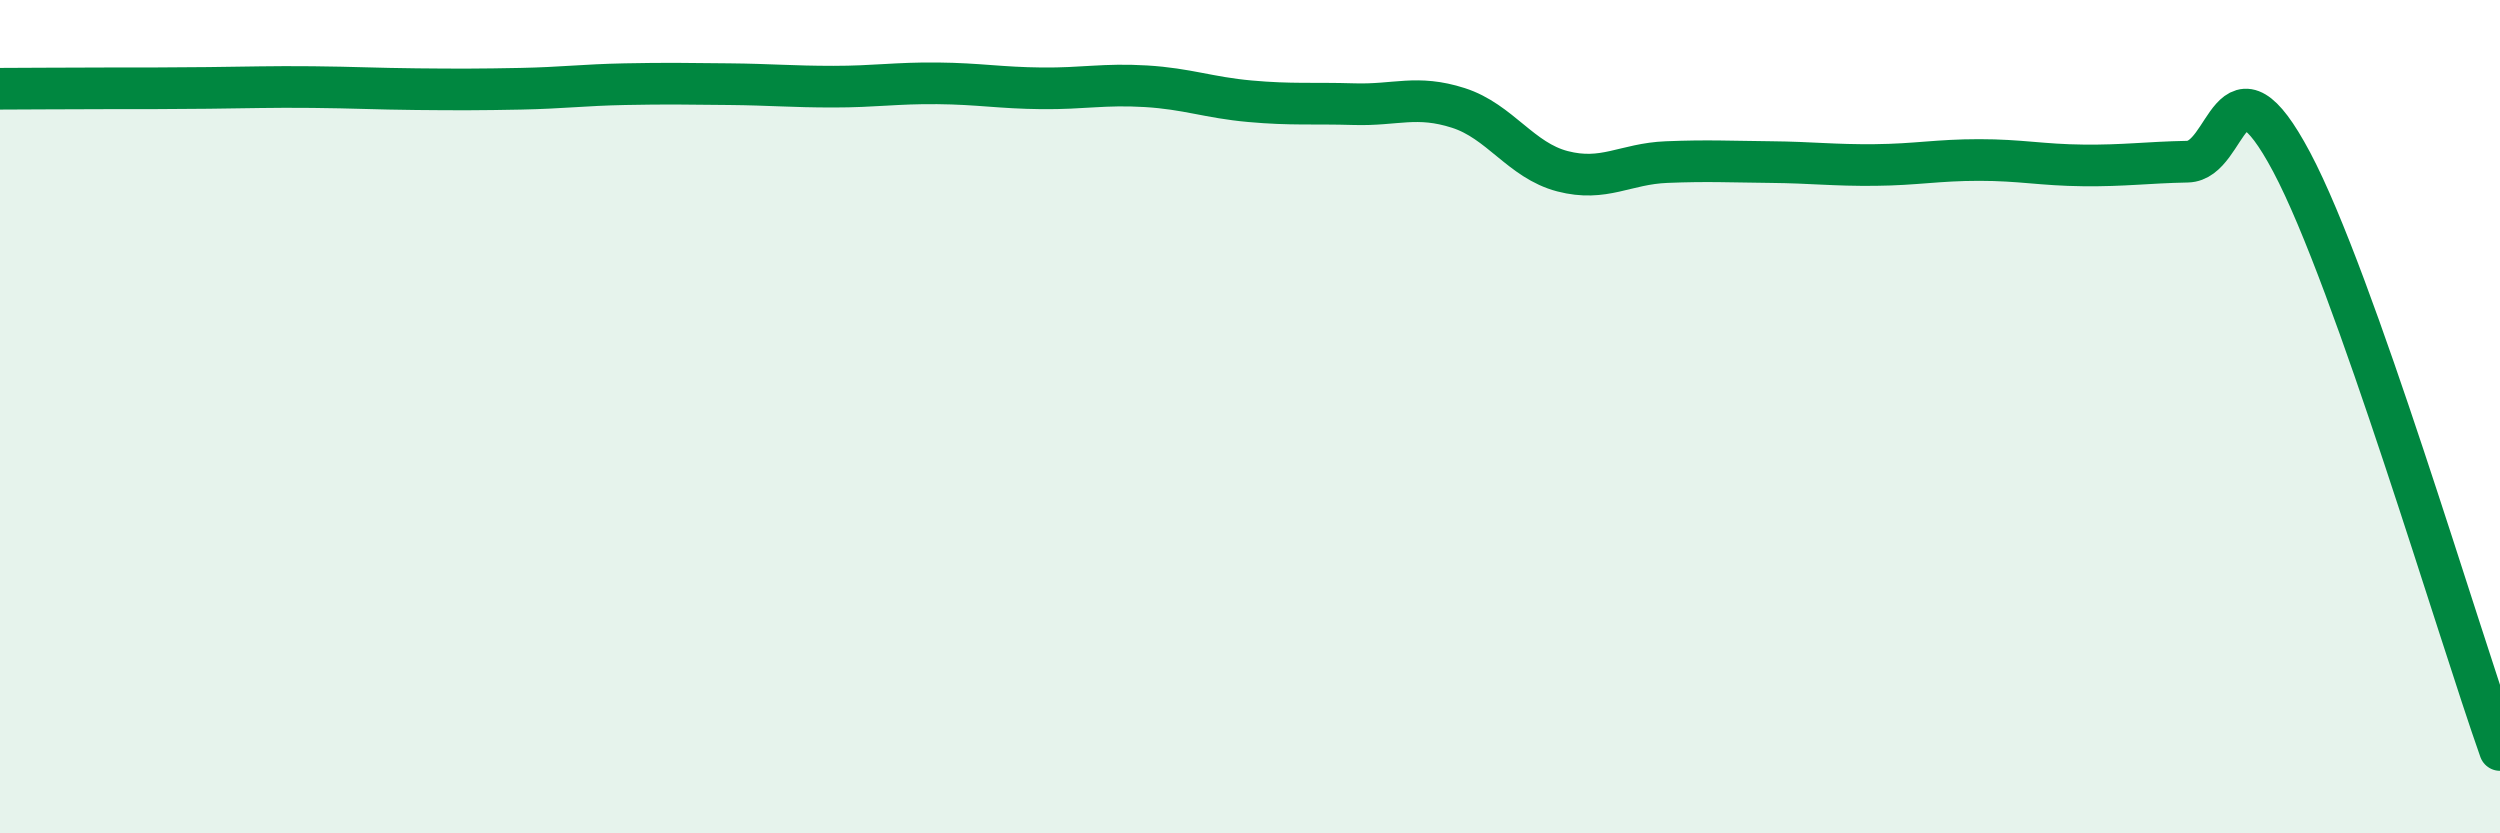
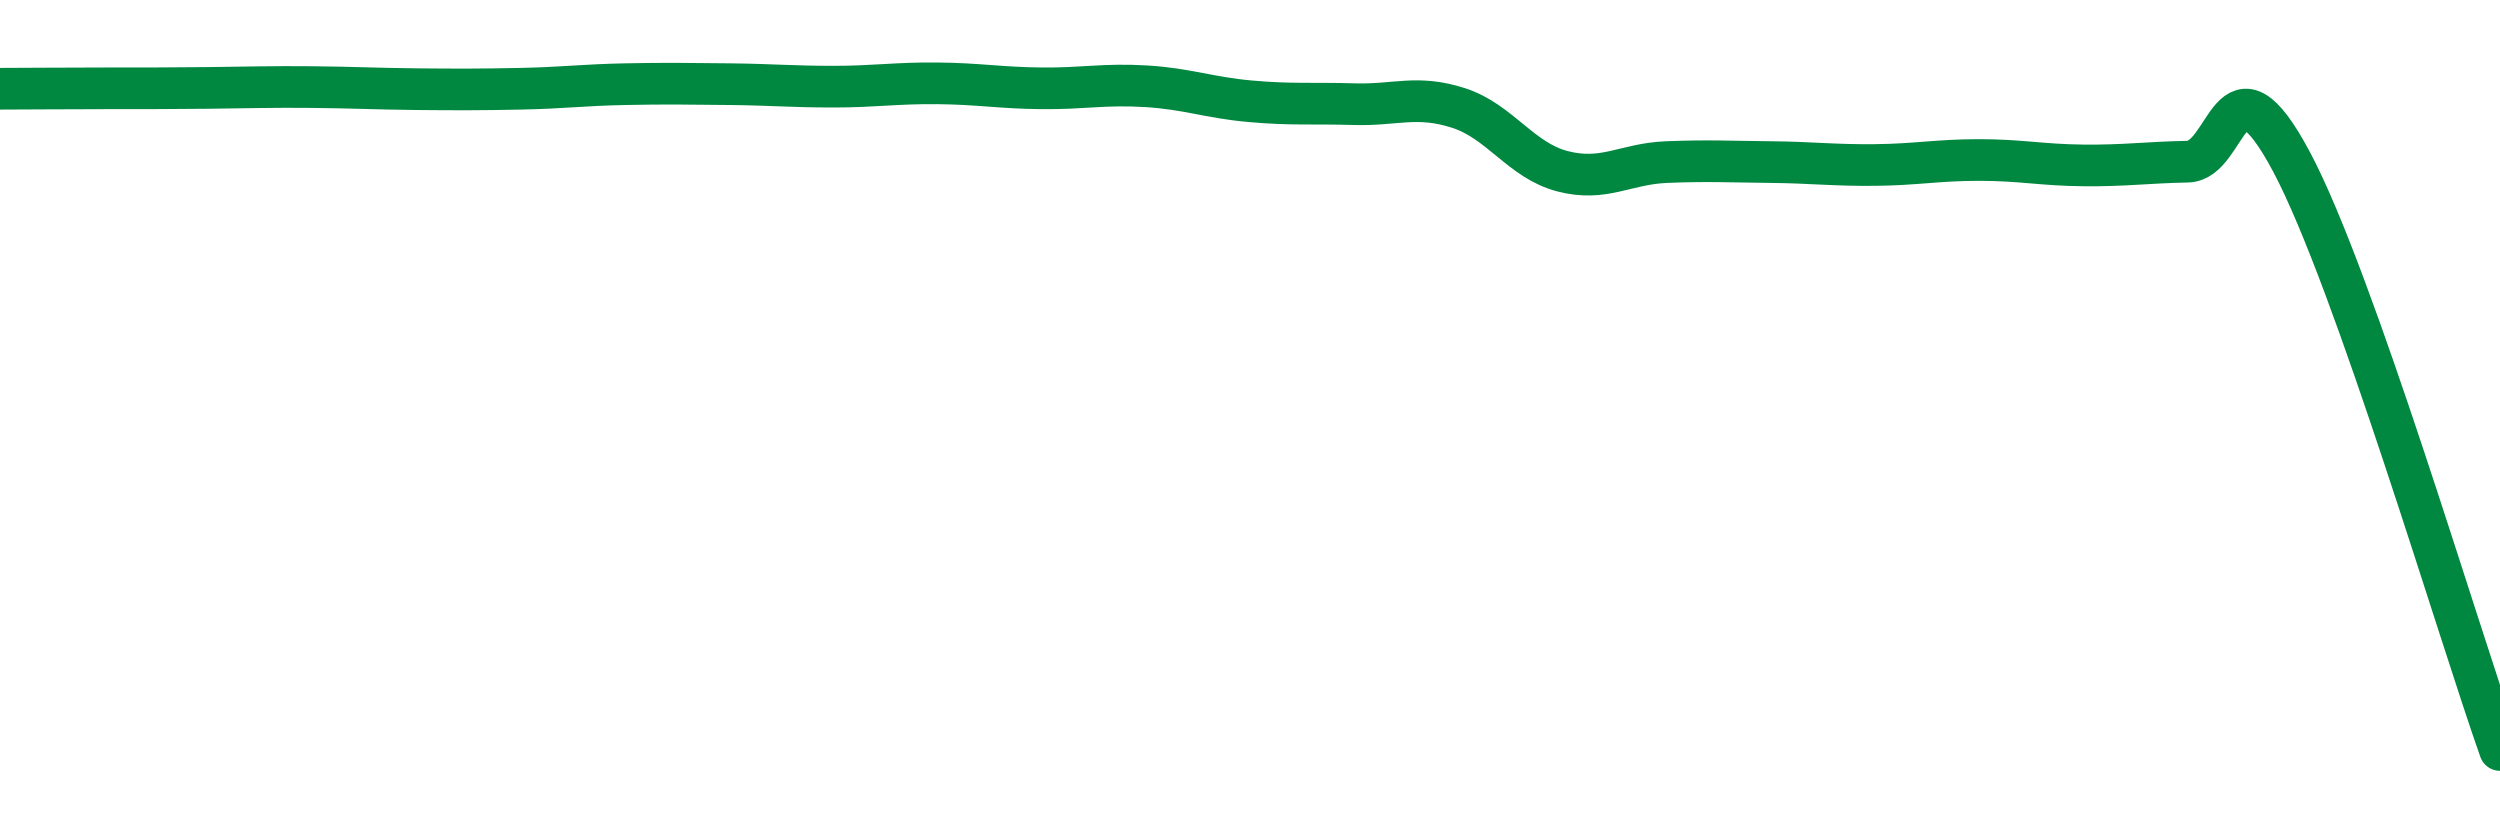
<svg xmlns="http://www.w3.org/2000/svg" width="60" height="20" viewBox="0 0 60 20">
-   <path d="M 0,2.13 C 0.5,2.13 1.5,2.12 2.5,2.12 C 3.5,2.12 4,2.12 5,2.11 C 6,2.1 6.5,2.08 7.5,2.09 C 8.5,2.1 9,2.13 10,2.14 C 11,2.15 11.5,2.15 12.5,2.13 C 13.5,2.11 14,2.04 15,2.02 C 16,2 16.5,2.01 17.5,2.02 C 18.5,2.03 19,2.08 20,2.08 C 21,2.08 21.5,1.99 22.5,2 C 23.5,2.01 24,2.11 25,2.12 C 26,2.13 26.5,2.01 27.5,2.07 C 28.5,2.13 29,2.34 30,2.43 C 31,2.52 31.5,2.47 32.5,2.5 C 33.5,2.53 34,2.27 35,2.59 C 36,2.91 36.5,3.85 37.5,4.11 C 38.5,4.37 39,3.93 40,3.89 C 41,3.85 41.5,3.88 42.5,3.89 C 43.5,3.9 44,3.97 45,3.96 C 46,3.95 46.5,3.84 47.5,3.84 C 48.5,3.84 49,3.96 50,3.97 C 51,3.98 51.5,3.9 52.5,3.88 C 53.5,3.86 53.5,1.07 55,3.89 C 56.5,6.71 59,15.18 60,18L60 20L0 20Z" fill="#008740" opacity="0.1" stroke-linecap="round" stroke-linejoin="round" />
  <path d="M 0,2.13 C 0.5,2.13 1.5,2.12 2.5,2.12 C 3.5,2.12 4,2.12 5,2.11 C 6,2.1 6.5,2.08 7.5,2.09 C 8.5,2.1 9,2.13 10,2.14 C 11,2.15 11.5,2.15 12.5,2.13 C 13.5,2.11 14,2.04 15,2.02 C 16,2 16.5,2.01 17.5,2.02 C 18.5,2.03 19,2.08 20,2.08 C 21,2.08 21.5,1.99 22.5,2 C 23.5,2.01 24,2.11 25,2.12 C 26,2.13 26.5,2.01 27.5,2.07 C 28.5,2.13 29,2.34 30,2.43 C 31,2.52 31.5,2.47 32.5,2.5 C 33.5,2.53 34,2.27 35,2.59 C 36,2.91 36.5,3.85 37.5,4.11 C 38.5,4.37 39,3.93 40,3.89 C 41,3.85 41.5,3.88 42.5,3.89 C 43.5,3.9 44,3.97 45,3.96 C 46,3.95 46.5,3.84 47.5,3.84 C 48.5,3.84 49,3.96 50,3.97 C 51,3.98 51.5,3.9 52.5,3.88 C 53.5,3.86 53.5,1.07 55,3.89 C 56.5,6.71 59,15.18 60,18" stroke="#008740" stroke-width="1" fill="none" stroke-linecap="round" stroke-linejoin="round" />
</svg>